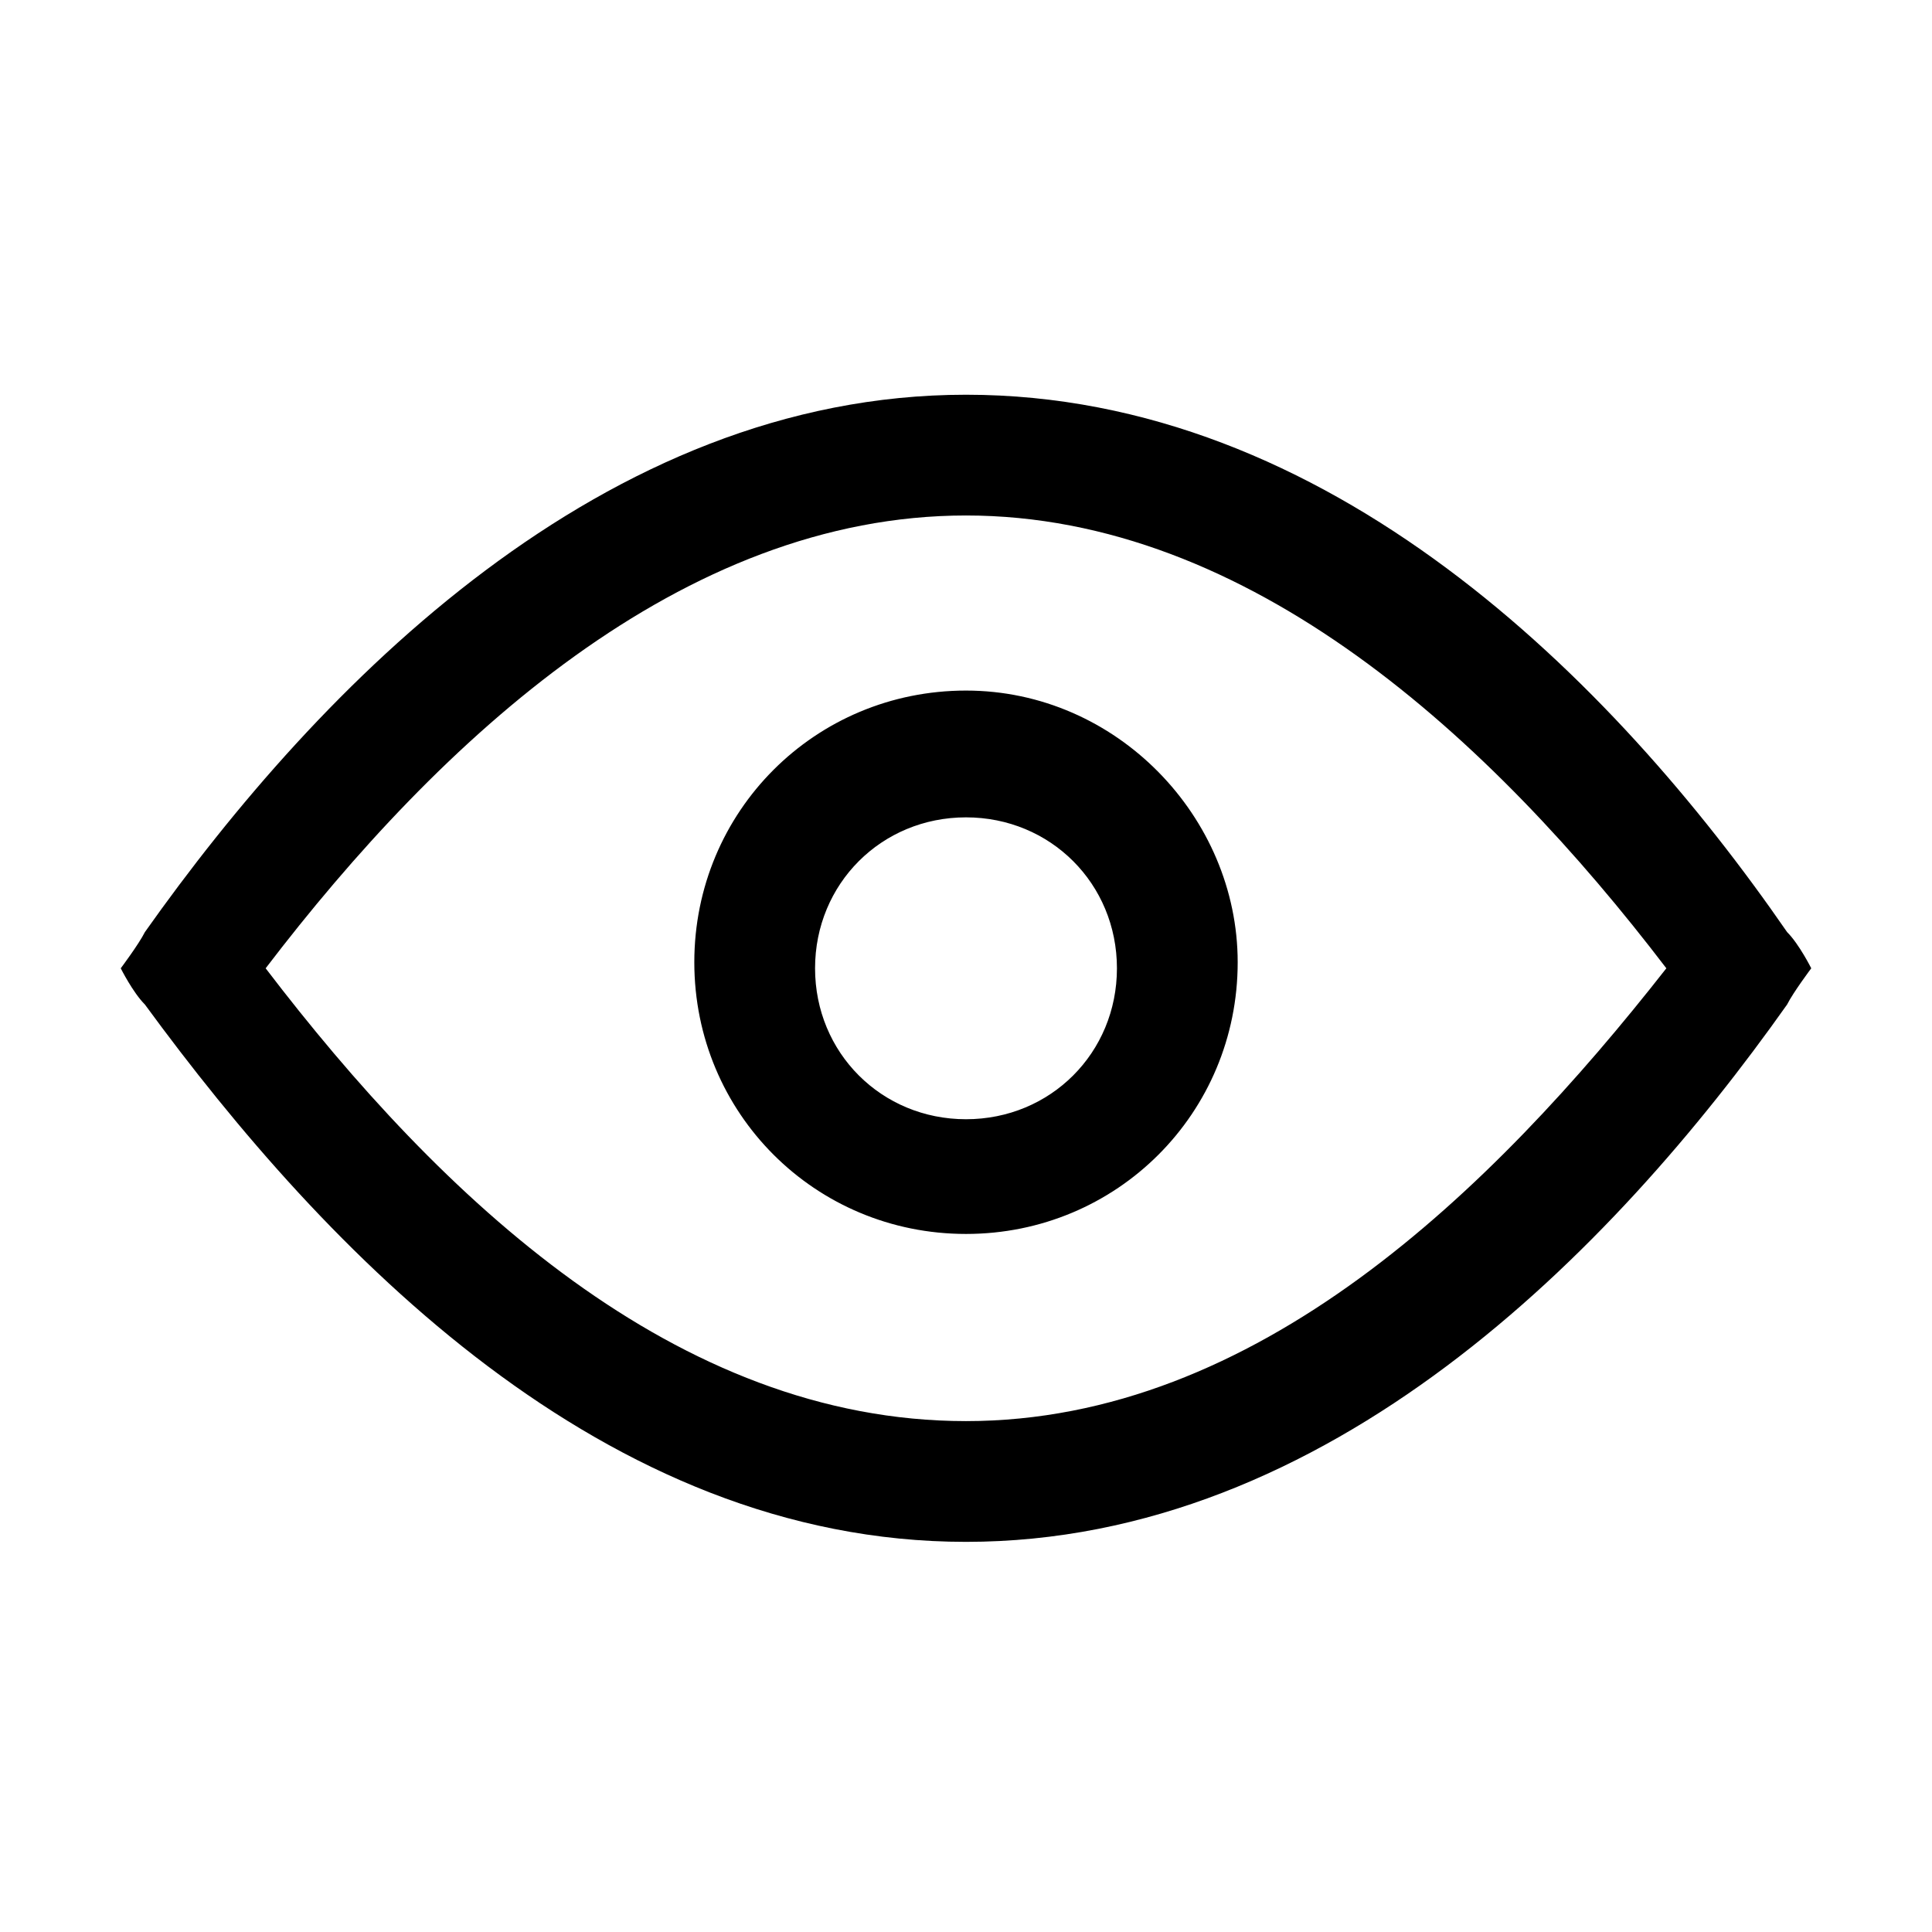
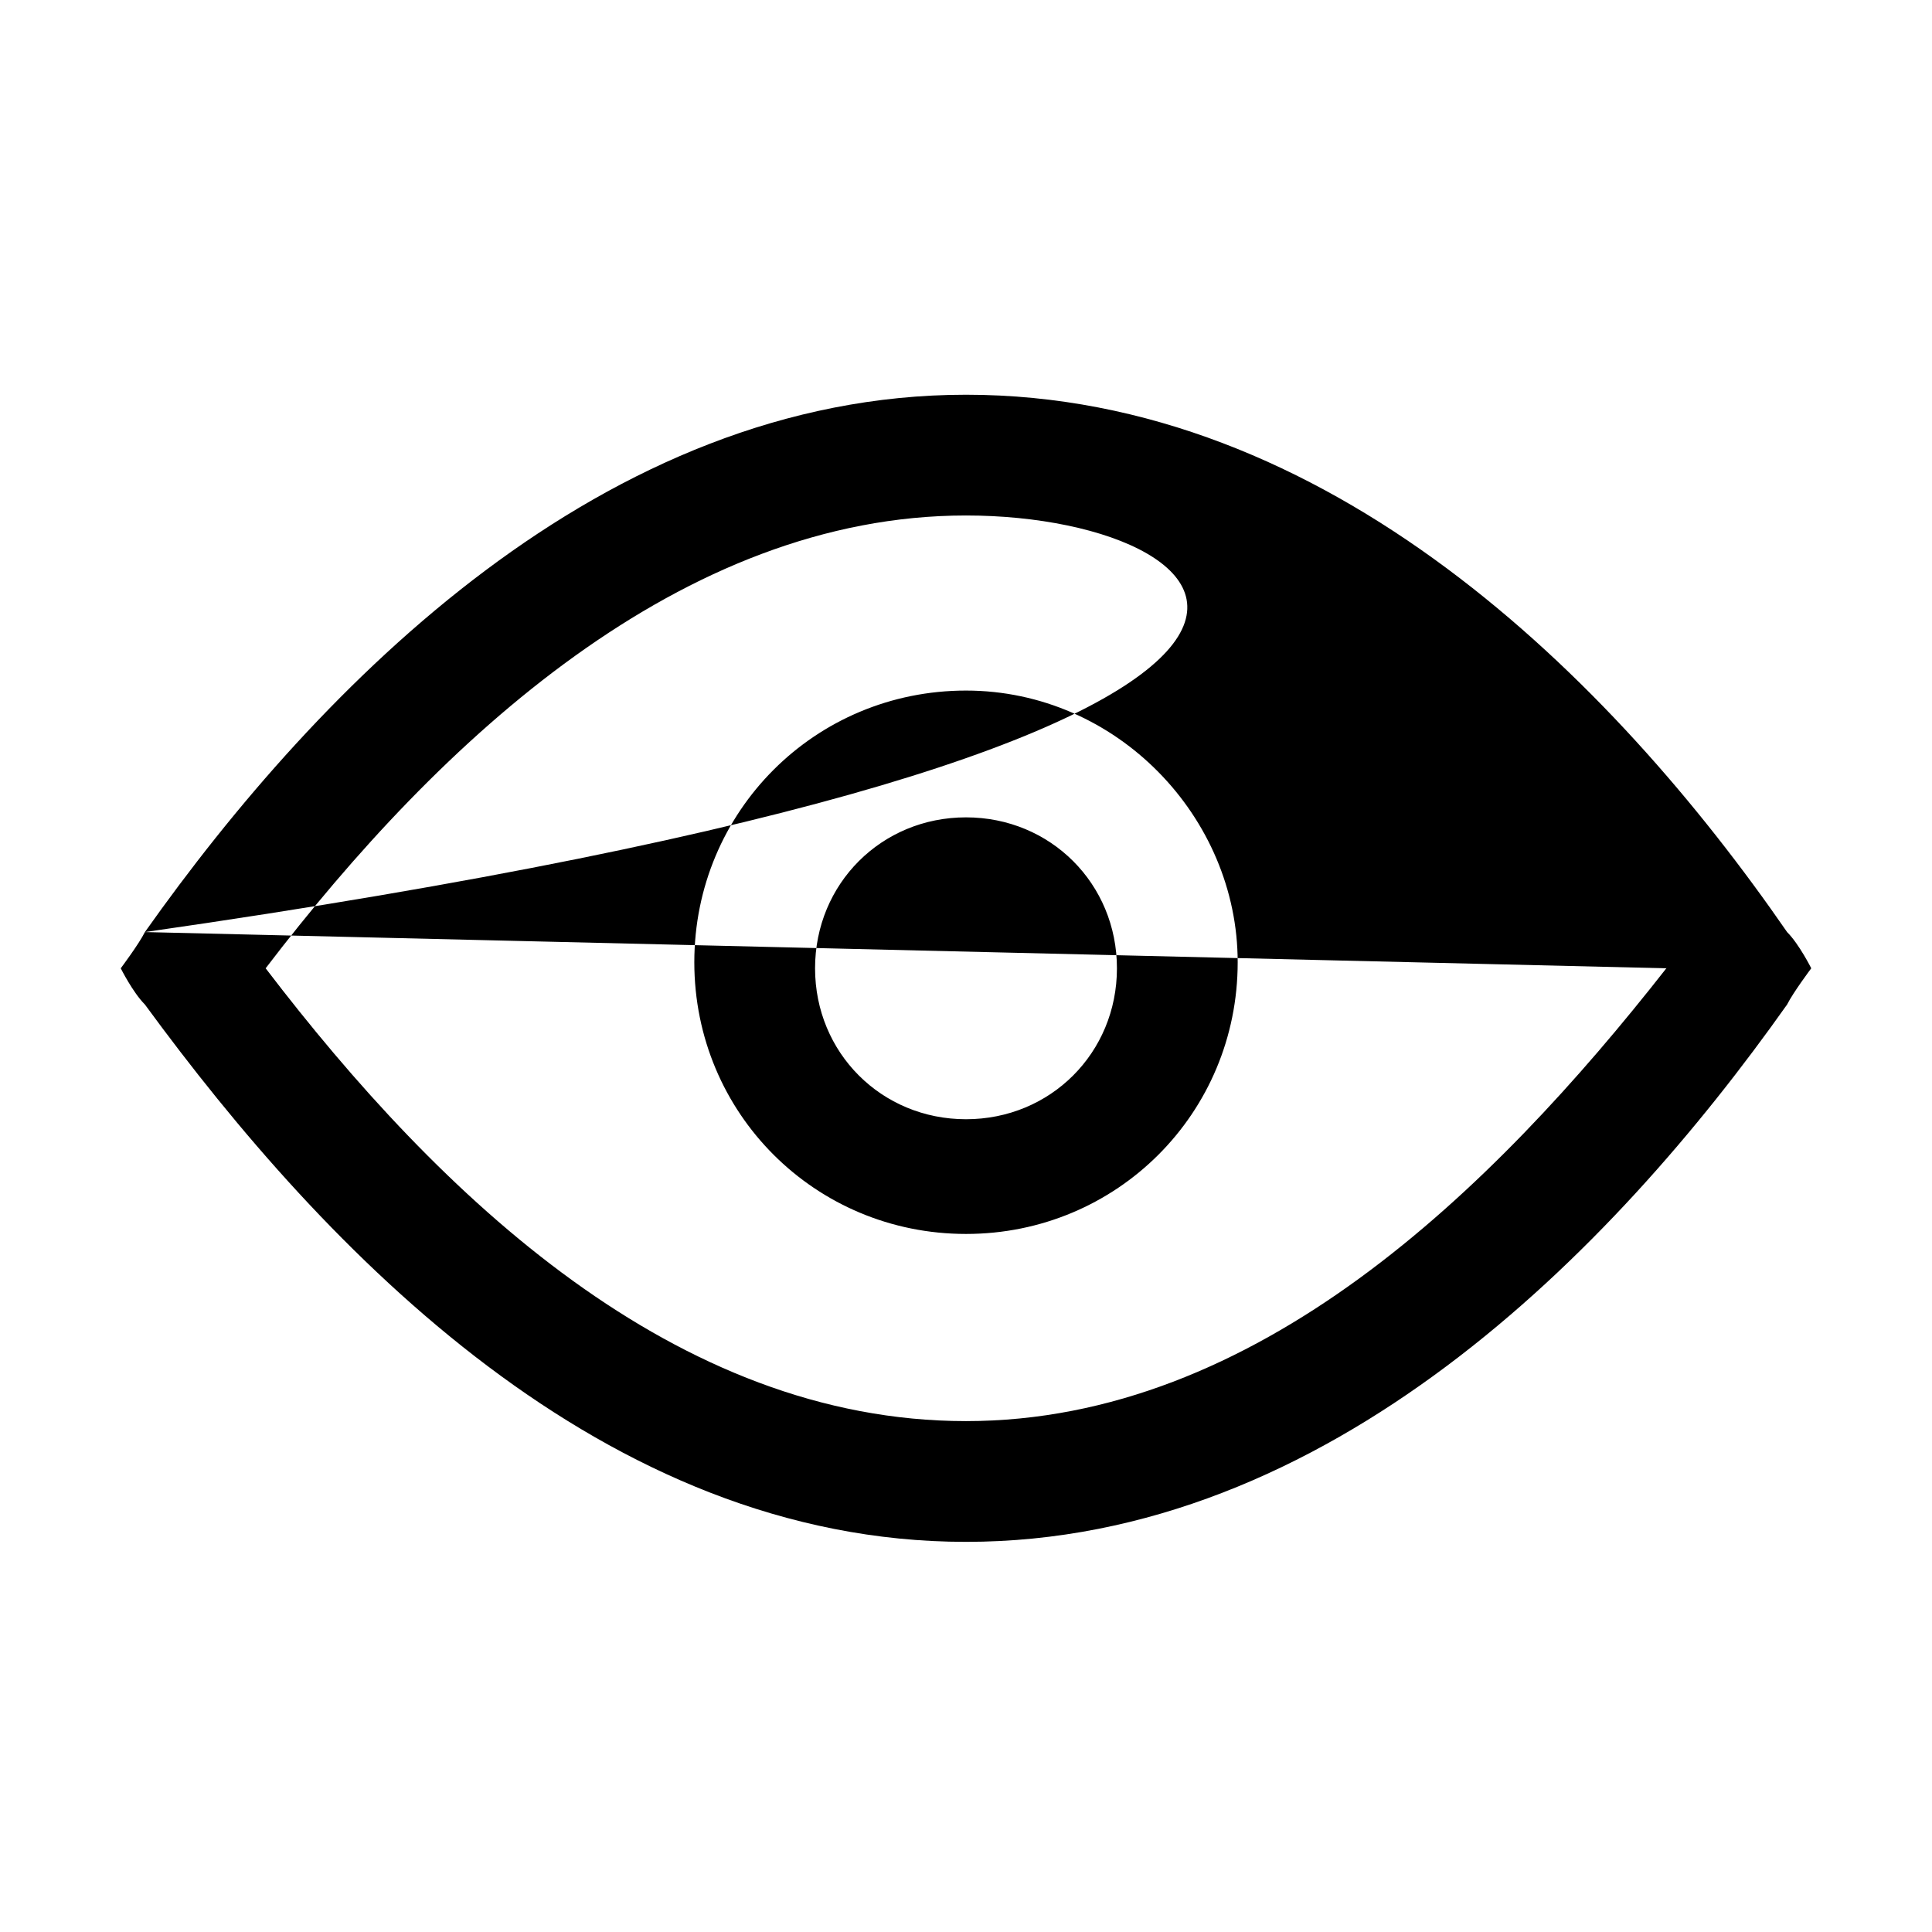
<svg xmlns="http://www.w3.org/2000/svg" fill="none" height="32" viewBox="0 0 32 32" width="32">
-   <path clip-rule="evenodd" d="M2.4 15.438C5.3 11.338 10 6.538 16 6.538C22 6.538 26.7 11.238 29.6 15.438C29.8 15.638 30 16.038 30 16.038C30 16.038 29.7 16.438 29.6 16.638C26.7 20.738 22 25.538 16 25.538C10 25.538 5.4 20.738 2.4 16.638C2.2 16.438 2 16.038 2 16.038C2 16.038 2.3 15.638 2.4 15.438ZM27.6 16.038C24.7 12.238 20.7 8.538 16 8.538C11.3 8.538 7.3 12.238 4.4 16.038C7.3 19.838 11.2 23.538 16 23.538C20.8 23.538 24.7 19.738 27.6 16.038ZM16 11.438C13.5 11.438 11.5 13.438 11.5 15.938C11.5 18.438 13.5 20.438 16 20.438C18.5 20.438 20.5 18.438 20.5 15.938C20.5 13.538 18.5 11.438 16 11.438ZM18.5 16.038C18.5 14.638 17.4 13.538 16 13.538C14.6 13.538 13.5 14.638 13.5 16.038C13.5 17.438 14.6 18.538 16 18.538C17.4 18.538 18.5 17.438 18.5 16.038Z" fill="black" fill-rule="evenodd" />
+   <path clip-rule="evenodd" d="M2.4 15.438C5.3 11.338 10 6.538 16 6.538C22 6.538 26.7 11.238 29.6 15.438C29.8 15.638 30 16.038 30 16.038C30 16.038 29.7 16.438 29.6 16.638C26.7 20.738 22 25.538 16 25.538C10 25.538 5.4 20.738 2.4 16.638C2.2 16.438 2 16.038 2 16.038C2 16.038 2.3 15.638 2.4 15.438ZC24.7 12.238 20.7 8.538 16 8.538C11.3 8.538 7.3 12.238 4.4 16.038C7.3 19.838 11.2 23.538 16 23.538C20.8 23.538 24.7 19.738 27.6 16.038ZM16 11.438C13.5 11.438 11.5 13.438 11.5 15.938C11.5 18.438 13.5 20.438 16 20.438C18.5 20.438 20.5 18.438 20.5 15.938C20.5 13.538 18.5 11.438 16 11.438ZM18.5 16.038C18.5 14.638 17.4 13.538 16 13.538C14.6 13.538 13.5 14.638 13.5 16.038C13.5 17.438 14.6 18.538 16 18.538C17.4 18.538 18.5 17.438 18.5 16.038Z" fill="black" fill-rule="evenodd" />
  <mask height="20" id="mask0" mask-type="alpha" maskUnits="userSpaceOnUse" width="28" x="2" y="6">
-     <path clip-rule="evenodd" d="M2.4 15.438C5.3 11.338 10 6.538 16 6.538C22 6.538 26.7 11.238 29.6 15.438C29.8 15.638 30 16.038 30 16.038C30 16.038 29.7 16.438 29.6 16.638C26.7 20.738 22 25.538 16 25.538C10 25.538 5.4 20.738 2.4 16.638C2.2 16.438 2 16.038 2 16.038C2 16.038 2.3 15.638 2.4 15.438ZM27.6 16.038C24.7 12.238 20.7 8.538 16 8.538C11.3 8.538 7.3 12.238 4.4 16.038C7.3 19.838 11.2 23.538 16 23.538C20.8 23.538 24.7 19.738 27.6 16.038ZM16 11.438C13.5 11.438 11.5 13.438 11.5 15.938C11.5 18.438 13.5 20.438 16 20.438C18.5 20.438 20.5 18.438 20.5 15.938C20.5 13.538 18.5 11.438 16 11.438ZM18.5 16.038C18.5 14.638 17.4 13.538 16 13.538C14.6 13.538 13.5 14.638 13.5 16.038C13.5 17.438 14.6 18.538 16 18.538C17.4 18.538 18.5 17.438 18.5 16.038Z" fill="white" fill-rule="evenodd" />
-   </mask>
+     </mask>
  <g mask="url(#mask0)">
	</g>
</svg>